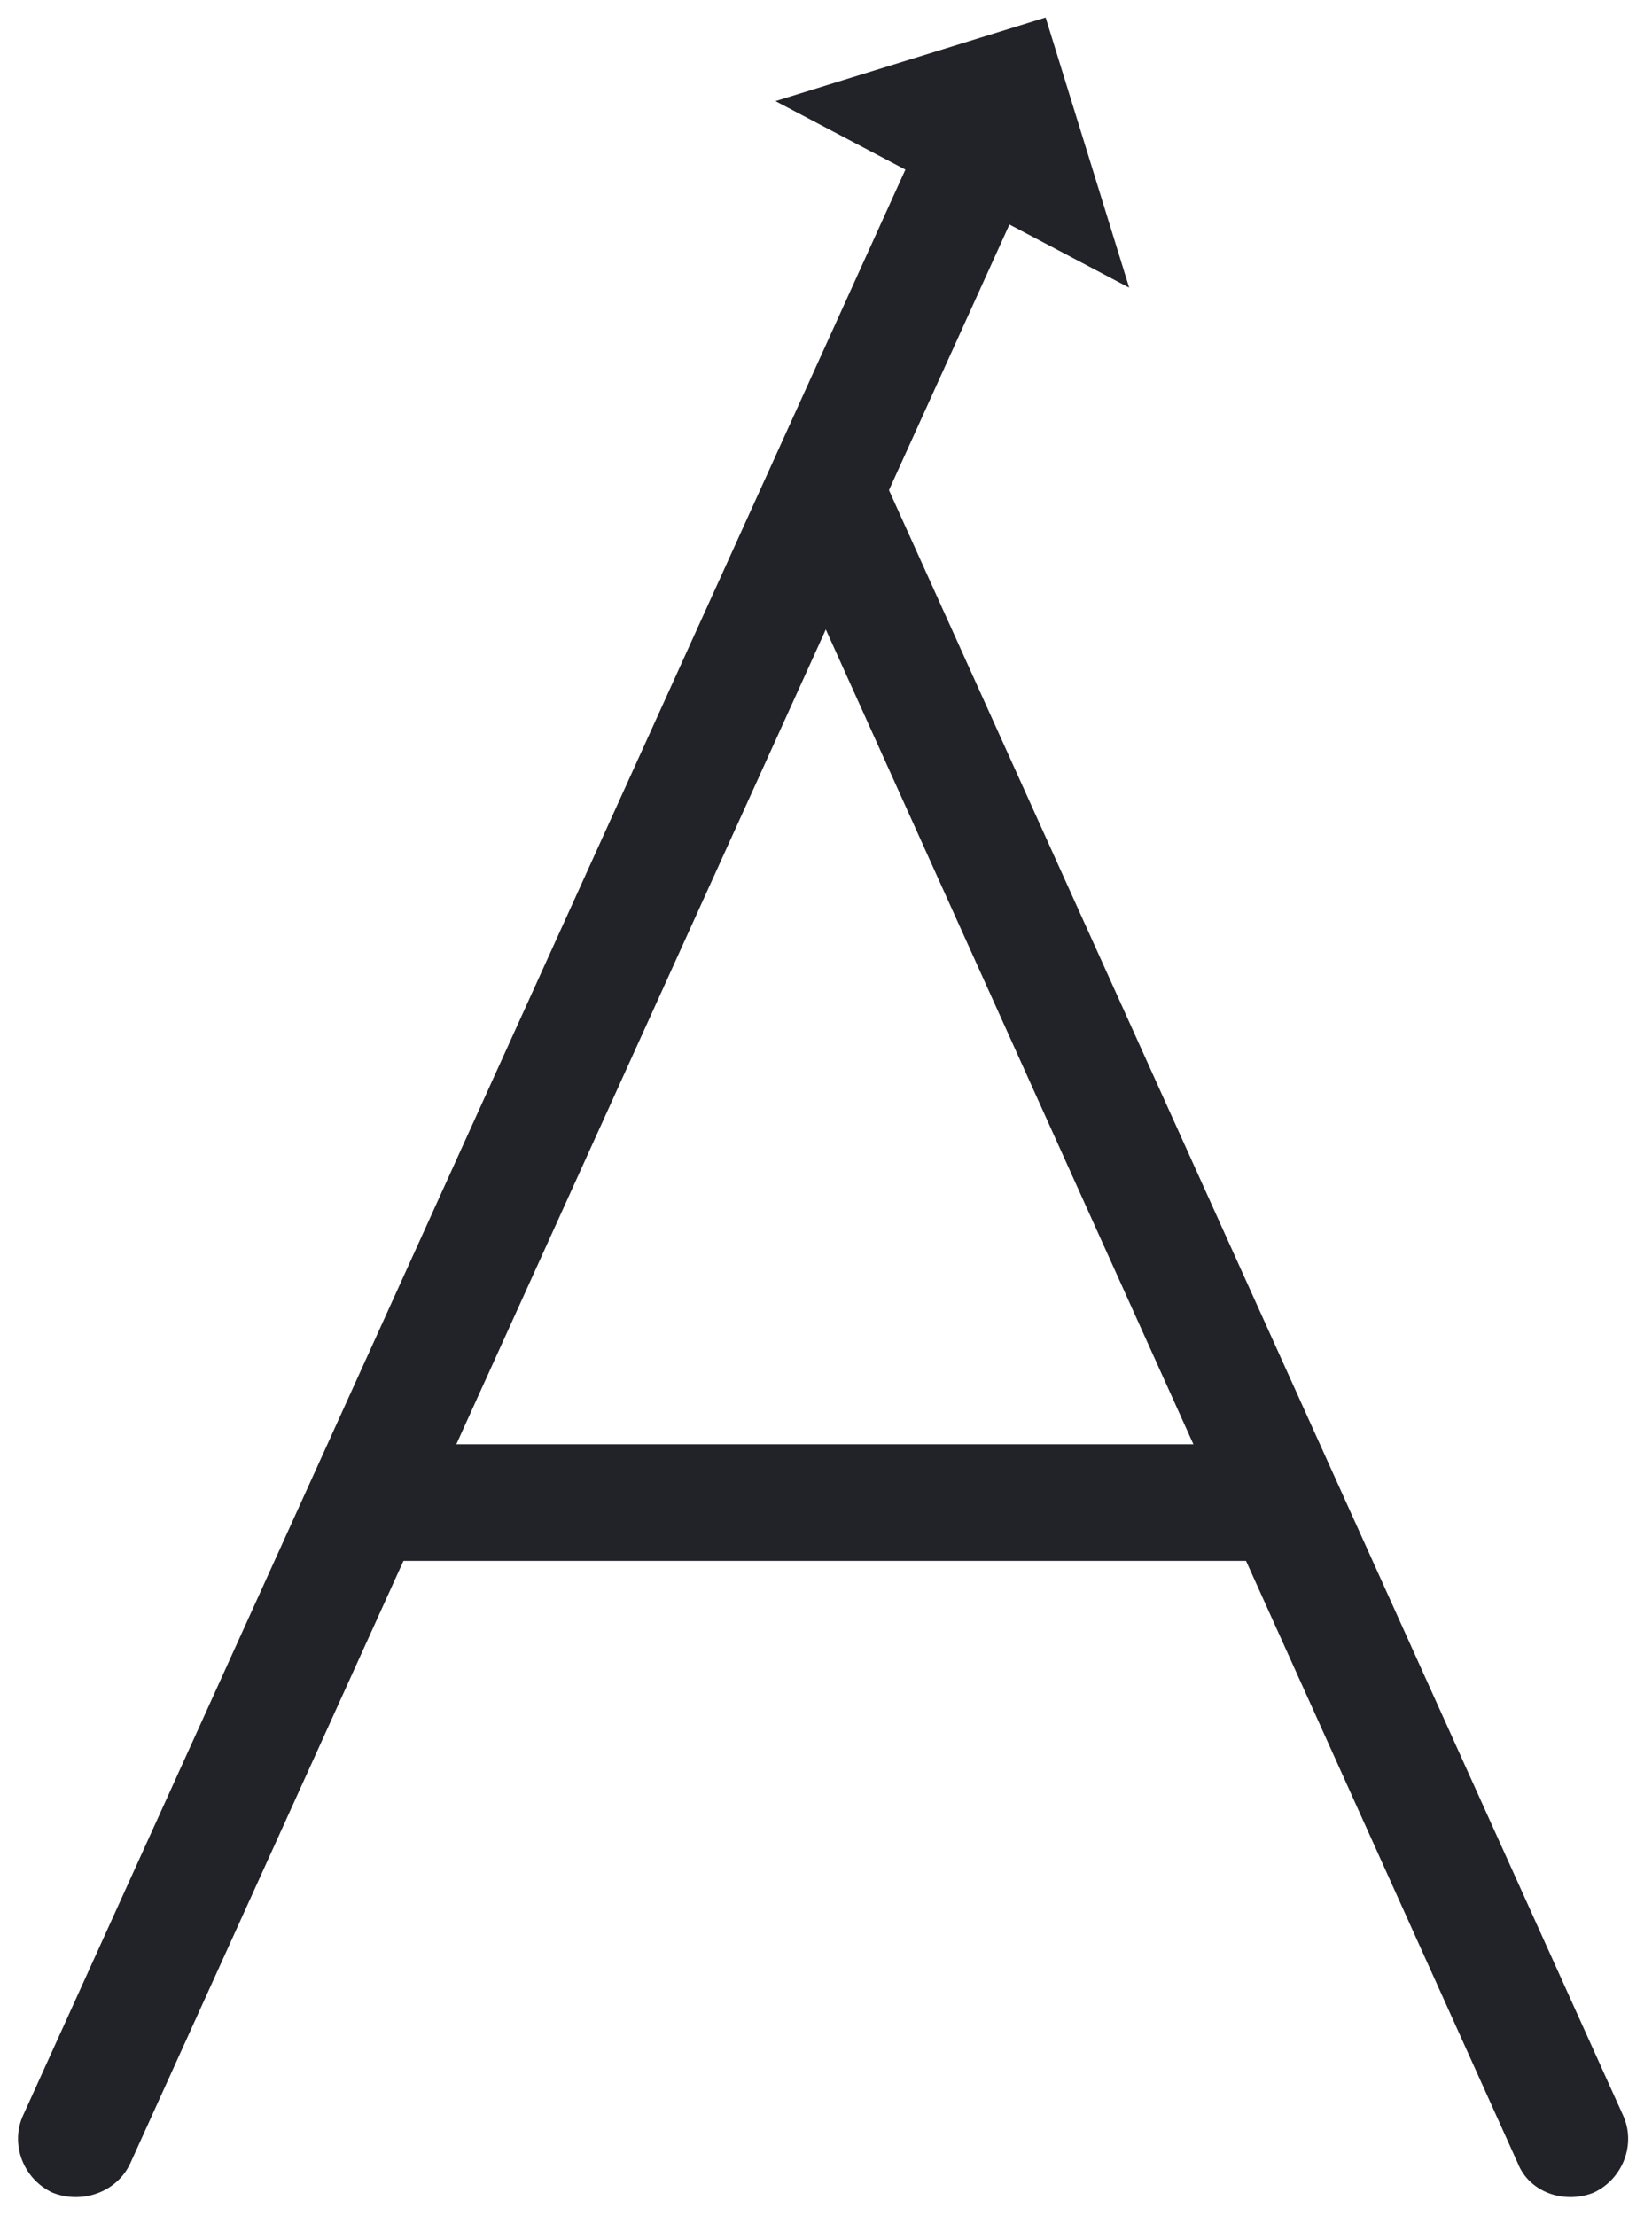
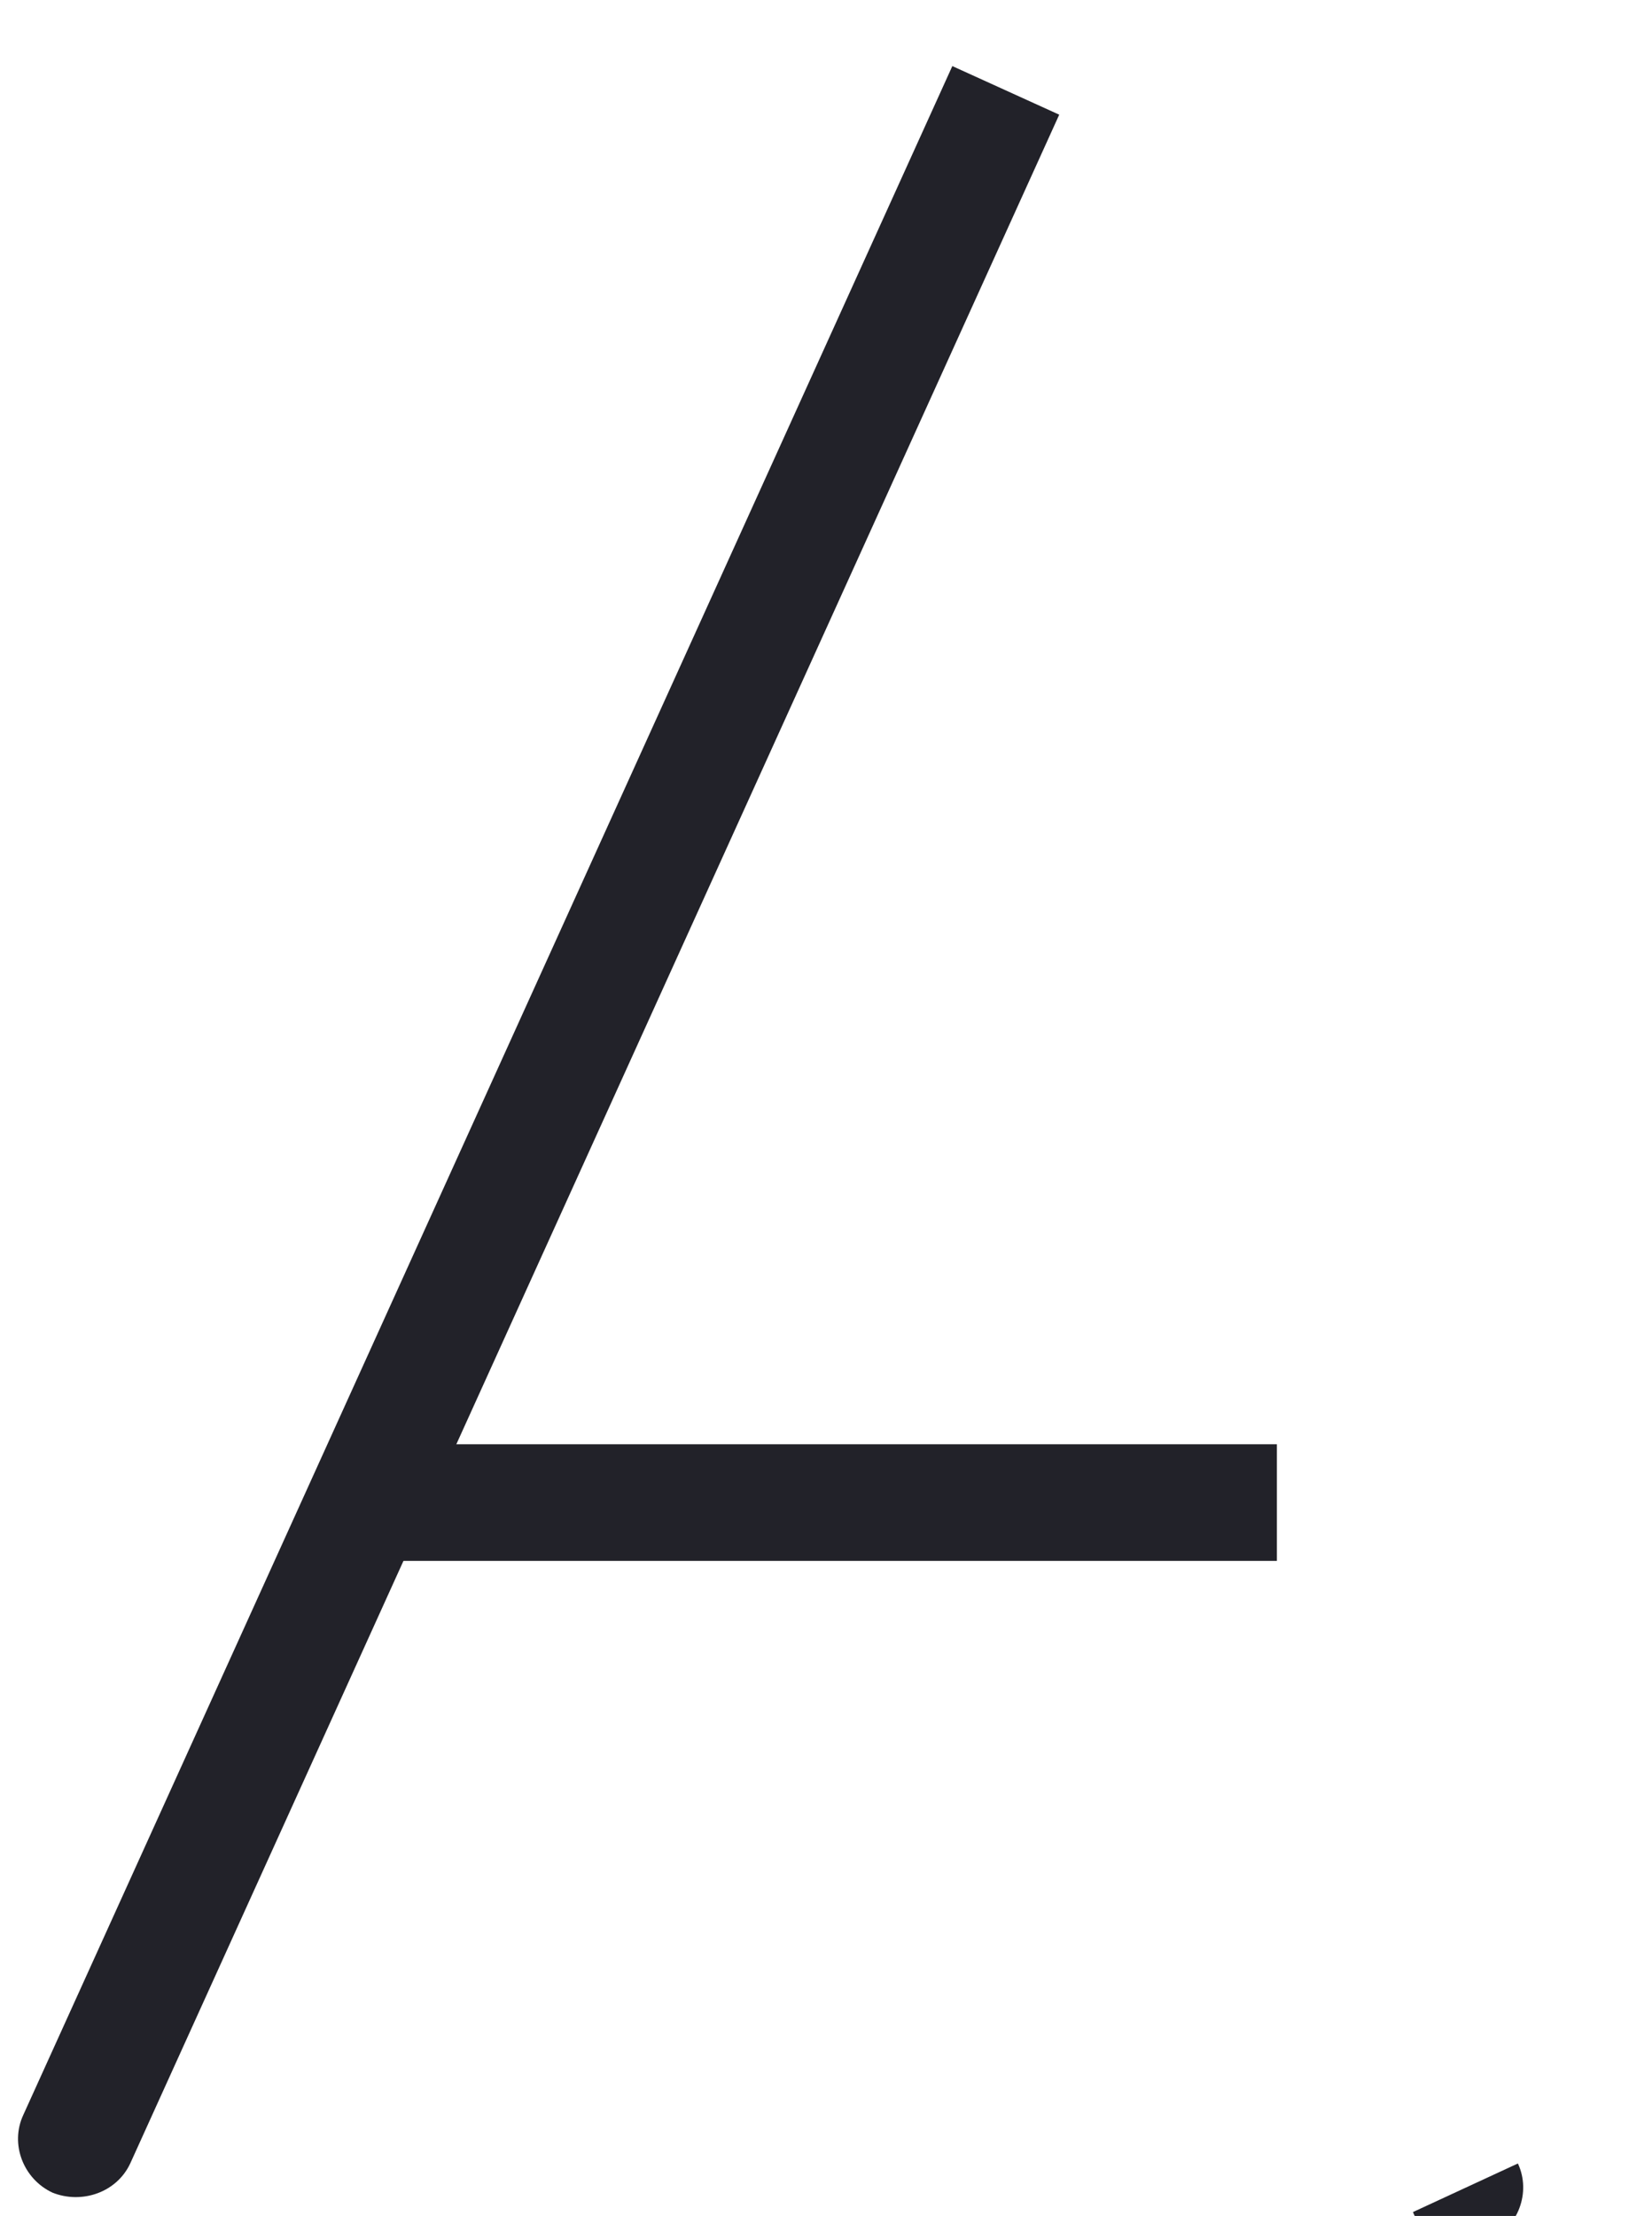
<svg xmlns="http://www.w3.org/2000/svg" version="1.2" viewBox="0 0 85 114" width="85" height="114">
  <title>Avarok - File</title>
  <style>
		.s0 { fill: #222229 } 
	</style>
  <g id="Folder 1">
    <g>
      <g>
-         <path class="s0" d="m78.1 111.3l-38.4-85.1 5.4-2.4 38.4 85c0.7 1.5 0 3.3-1.5 4-1.5 0.6-3.3 0-3.9-1.5z" />
+         <path class="s0" d="m78.1 111.3c0.7 1.5 0 3.3-1.5 4-1.5 0.6-3.3 0-3.9-1.5z" />
      </g>
-       <path class="s0" d="m39.9 5.2l18.2 9.6-4.3-13.9z" />
      <g>
        <path class="s0" d="m2.7 112.8c-1.5-0.7-2.2-2.5-1.5-4l47.8-105.4 5.5 2.5-47.8 105.4c-0.7 1.5-2.5 2.1-4 1.5z" />
      </g>
      <g>
        <path class="s0" d="m18.8 74.3h46.9v6h-46.9z" />
      </g>
    </g>
  </g>
</svg>